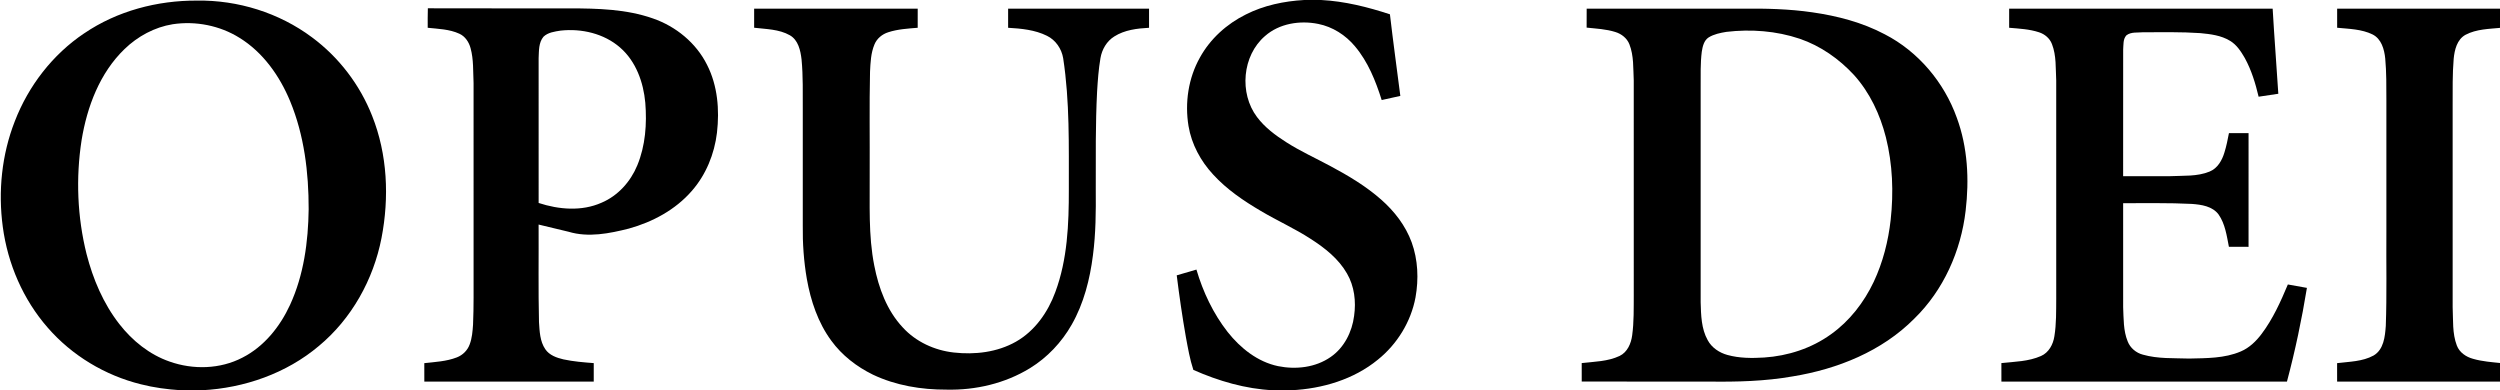
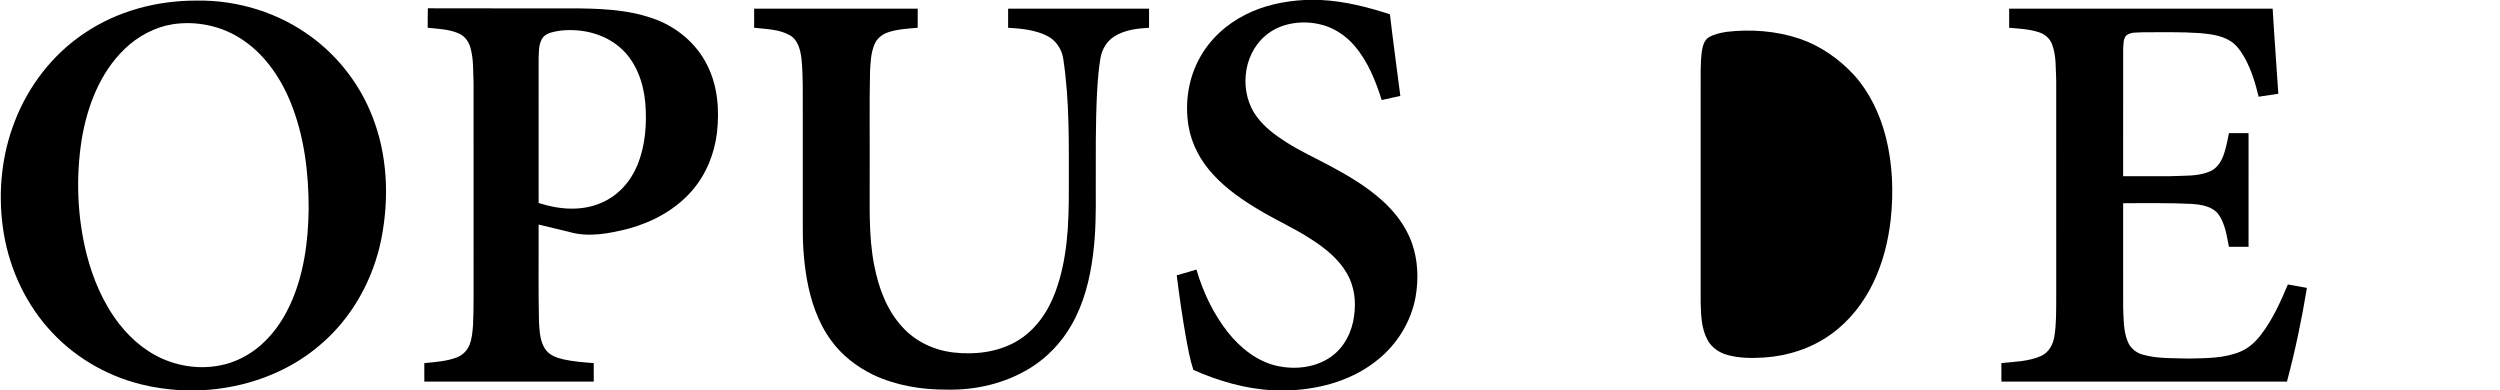
<svg xmlns="http://www.w3.org/2000/svg" version="1.1" width="205" height="32" viewBox="0 0 205 32">
  <path d="M106.933 0h1.4c1.929 0.101 3.813 0.574 5.641 1.173 0.259 2.234 0.569 4.461 0.853 6.692-0.509 0.117-1.020 0.228-1.529 0.339-0.493-1.569-1.123-3.141-2.194-4.409-0.766-0.918-1.829-1.598-3.007-1.833-1.501-0.304-3.193-0.043-4.368 0.995-1.867 1.606-2.126 4.687-0.656 6.638 0.638 0.853 1.507 1.499 2.4 2.067 1.16 0.742 2.418 1.309 3.629 1.962 1.465 0.783 2.905 1.643 4.156 2.745 1.084 0.953 1.998 2.135 2.497 3.5 0.522 1.438 0.585 3.020 0.316 4.519-0.375 1.998-1.502 3.828-3.082 5.101-1.986 1.63-4.56 2.386-7.097 2.512h-1.5c-2.265-0.106-4.474-0.758-6.538-1.669-0.291-0.88-0.444-1.795-0.614-2.703-0.295-1.676-0.538-3.362-0.749-5.050 0.538-0.156 1.075-0.321 1.615-0.473 0.541 1.839 1.377 3.607 2.562 5.121 1.047 1.32 2.452 2.445 4.134 2.798 1.457 0.295 3.076 0.115 4.315-0.753 1.106-0.763 1.753-2.055 1.919-3.368 0.17-1.18 0.023-2.433-0.583-3.474-0.691-1.211-1.815-2.093-2.969-2.835-1.314-0.856-2.75-1.494-4.096-2.295-1.416-0.832-2.799-1.769-3.912-2.989-1.022-1.103-1.769-2.482-2.018-3.973-0.314-1.906-0.016-3.928 0.935-5.619 0.846-1.536 2.205-2.76 3.772-3.534 1.477-0.746 3.126-1.089 4.77-1.183z" />
  <path d="M6.907 2.733c2.701-1.837 5.995-2.701 9.244-2.684 3.358-0.052 6.738 1 9.434 3.013 2.203 1.63 3.929 3.892 4.932 6.443 1.259 3.162 1.409 6.693 0.767 10.013-0.665 3.412-2.452 6.627-5.14 8.855-2.664 2.247-6.108 3.446-9.569 3.627h-1.765c-1.098-0.073-2.194-0.216-3.262-0.49-2.937-0.728-5.649-2.356-7.636-4.644-2.018-2.306-3.279-5.234-3.683-8.264-0.391-2.905-0.088-5.916 0.983-8.652 1.117-2.902 3.103-5.481 5.693-7.218zM14.163 1.987c-1.488 0.241-2.87 0.99-3.949 2.034-2.033 1.961-3.073 4.726-3.522 7.465-0.481 3.099-0.354 6.3 0.406 9.345 0.527 2.056 1.374 4.059 2.688 5.742 1.064 1.367 2.474 2.506 4.122 3.076 1.925 0.682 4.142 0.628 5.968-0.322 1.779-0.904 3.085-2.539 3.908-4.327 1.127-2.448 1.491-5.171 1.526-7.844 0.005-3.004-0.362-6.060-1.518-8.854-0.856-2.069-2.217-4.005-4.147-5.197-1.617-1.012-3.601-1.401-5.484-1.117z" />
  <path d="M35.072 2.278c0.006-0.532-0.012-1.066 0.012-1.598 3.883 0.015 7.766 0.002 11.65 0.006 2.283 0.006 4.621 0.060 6.799 0.824 1.886 0.649 3.549 2.007 4.444 3.804 0.872 1.706 1.030 3.687 0.815 5.565-0.208 1.752-0.904 3.459-2.074 4.788-1.338 1.537-3.203 2.536-5.148 3.076-1.601 0.405-3.324 0.749-4.945 0.261-0.82-0.197-1.639-0.399-2.459-0.591 0.015 2.668-0.032 5.335 0.032 8.002 0.050 0.755 0.074 1.572 0.516 2.219 0.333 0.496 0.934 0.705 1.49 0.835 0.817 0.176 1.652 0.242 2.483 0.306 0 0.504 0 1.009 0 1.514-4.631 0.002-9.262 0.001-13.892 0.001-0.001-0.504 0.001-1.009-0.002-1.512 0.893-0.1 1.812-0.141 2.66-0.47 0.491-0.185 0.892-0.584 1.066-1.081 0.192-0.513 0.233-1.065 0.271-1.606 0.065-1.488 0.039-2.979 0.044-4.469-0.001-5.115 0.001-10.23-0.001-15.345-0.046-0.952 0.011-1.925-0.245-2.854-0.132-0.498-0.442-0.974-0.924-1.19-0.809-0.373-1.719-0.393-2.589-0.486zM45.969 2.51c-0.488 0.078-1.034 0.145-1.405 0.503-0.406 0.488-0.366 1.165-0.397 1.762-0.003 3.956-0.004 7.913 0.001 11.868 1.655 0.544 3.537 0.704 5.164-0.023 1.344-0.57 2.378-1.728 2.928-3.066 0.667-1.613 0.793-3.402 0.654-5.127-0.151-1.678-0.765-3.4-2.067-4.529-1.32-1.151-3.162-1.576-4.877-1.388z" />
  <path d="M61.841 0.712c4.47-0.001 8.941-0.002 13.411 0-0.001 0.522-0.001 1.043-0.001 1.565-0.81 0.067-1.636 0.113-2.413 0.367-0.496 0.155-0.934 0.512-1.132 0.999-0.298 0.708-0.326 1.49-0.364 2.247-0.061 2.774-0.013 5.551-0.028 8.326 0.022 2.524-0.12 5.076 0.377 7.567 0.358 1.838 1.037 3.684 2.337 5.069 1.077 1.178 2.609 1.879 4.184 2.054 1.728 0.194 3.56-0.018 5.091-0.885 1.552-0.879 2.627-2.416 3.231-4.067 1-2.679 1.114-5.582 1.11-8.411-0.008-3.593 0.082-7.209-0.464-10.77-0.129-0.775-0.614-1.487-1.326-1.836-0.984-0.491-2.106-0.596-3.188-0.659 0-0.522-0.001-1.044 0-1.566 3.852-0.002 7.703-0.001 11.556-0.001 0 0.523 0 1.045 0 1.567-0.978 0.052-2.008 0.175-2.852 0.713-0.62 0.385-1.010 1.063-1.132 1.773-0.154 0.908-0.221 1.828-0.276 2.746-0.138 2.677-0.104 5.357-0.109 8.037 0.015 1.793 0.004 3.593-0.23 5.374-0.249 1.977-0.749 3.955-1.742 5.697-0.825 1.453-2.006 2.704-3.433 3.578-2.037 1.248-4.456 1.809-6.832 1.754-2.064 0.007-4.164-0.337-6.038-1.229-1.33-0.65-2.538-1.583-3.412-2.785-1.091-1.48-1.686-3.266-2.005-5.062-0.25-1.447-0.353-2.919-0.333-4.387 0-3.15 0-6.3 0-9.45-0.007-1.388 0.032-2.778-0.1-4.161-0.085-0.734-0.267-1.588-0.962-1.986-0.886-0.501-1.941-0.499-2.926-0.616 0-0.521-0.001-1.042 0-1.563z" />
-   <path d="M130.108 0.712c4.242-0.002 8.484-0.001 12.726-0.001 1.931-0.023 3.869 0.020 5.783 0.3 2.052 0.295 4.093 0.827 5.934 1.801 2.751 1.417 4.872 3.944 5.909 6.848 0.893 2.425 1.025 5.069 0.722 7.617-0.384 3.304-1.814 6.518-4.21 8.851-2.652 2.675-6.293 4.136-9.962 4.735-2.283 0.403-4.606 0.458-6.918 0.426-3.464 0-6.927 0.001-10.391-0.001-0.001-0.505 0-1.010-0.001-1.515 1.044-0.12 2.14-0.129 3.108-0.586 0.643-0.311 0.943-1.024 1.031-1.697 0.149-1.099 0.123-2.212 0.129-3.318-0.001-5.859 0.002-11.716-0.001-17.575-0.051-0.992 0.014-2.025-0.357-2.967-0.196-0.497-0.645-0.85-1.146-1.004-0.764-0.243-1.571-0.277-2.361-0.362 0.008-0.518 0.001-1.036 0.004-1.553zM141.567 2.613c-0.503 0.083-1.021 0.185-1.46 0.456-0.39 0.255-0.495 0.75-0.562 1.178-0.119 0.95-0.086 1.909-0.091 2.864 0 5.892 0 11.784 0 17.676 0.031 1.050 0.049 2.164 0.577 3.106 0.332 0.618 0.955 1.032 1.622 1.214 0.976 0.271 2.005 0.271 3.010 0.209 1.947-0.128 3.879-0.754 5.468-1.899 1.534-1.088 2.717-2.622 3.518-4.313 0.75-1.597 1.19-3.326 1.386-5.075 0.249-2.256 0.162-4.564-0.392-6.772-0.476-1.867-1.318-3.67-2.617-5.109-1.223-1.321-2.742-2.389-4.453-2.972-1.923-0.646-3.998-0.8-6.007-0.563z" />
+   <path d="M130.108 0.712zM141.567 2.613c-0.503 0.083-1.021 0.185-1.46 0.456-0.39 0.255-0.495 0.75-0.562 1.178-0.119 0.95-0.086 1.909-0.091 2.864 0 5.892 0 11.784 0 17.676 0.031 1.050 0.049 2.164 0.577 3.106 0.332 0.618 0.955 1.032 1.622 1.214 0.976 0.271 2.005 0.271 3.010 0.209 1.947-0.128 3.879-0.754 5.468-1.899 1.534-1.088 2.717-2.622 3.518-4.313 0.75-1.597 1.19-3.326 1.386-5.075 0.249-2.256 0.162-4.564-0.392-6.772-0.476-1.867-1.318-3.67-2.617-5.109-1.223-1.321-2.742-2.389-4.453-2.972-1.923-0.646-3.998-0.8-6.007-0.563z" />
  <path d="M164.749 0.712c7.203-0.001 14.405-0.002 21.609 0 0.133 2.327 0.318 4.651 0.464 6.977-0.539 0.078-1.078 0.157-1.615 0.241-0.259-1.089-0.587-2.175-1.127-3.16-0.313-0.542-0.668-1.098-1.219-1.424-0.729-0.447-1.604-0.55-2.438-0.63-1.557-0.107-3.12-0.070-4.679-0.071-0.459 0.045-0.985-0.047-1.375 0.249-0.293 0.312-0.235 0.776-0.269 1.168-0.009 3.463-0.002 6.925-0.003 10.388 1.292-0.002 2.585 0.007 3.878-0.004 1.072-0.054 2.194 0.041 3.209-0.376 0.661-0.266 1.032-0.931 1.224-1.582 0.162-0.514 0.262-1.043 0.366-1.571 0.535 0.006 1.071 0.001 1.608 0.003 0 3.107 0.001 6.214-0.001 9.321-0.537-0.001-1.075 0.004-1.611-0.004-0.178-0.905-0.304-1.872-0.844-2.646-0.506-0.684-1.415-0.813-2.204-0.87-1.873-0.096-3.75-0.051-5.624-0.060 0 2.845-0.004 5.691 0.001 8.536 0.043 0.936 0.009 1.912 0.37 2.796 0.209 0.54 0.691 0.946 1.249 1.089 1.231 0.352 2.528 0.275 3.794 0.32 1.421-0.034 2.901-0.011 4.233-0.583 0.7-0.297 1.257-0.839 1.708-1.439 0.925-1.229 1.56-2.642 2.152-4.054 0.52 0.091 1.040 0.193 1.563 0.28-0.422 2.584-0.963 5.152-1.637 7.683-7.805 0-15.61 0.001-23.415 0-0.002-0.506 0-1.011-0.002-1.516 1.089-0.118 2.229-0.128 3.247-0.58 0.641-0.279 0.997-0.951 1.098-1.615 0.168-1.022 0.143-2.062 0.152-3.094-0.001-5.96 0.001-11.92-0.001-17.88-0.055-0.997 0.022-2.036-0.347-2.983-0.177-0.473-0.588-0.823-1.063-0.974-0.789-0.261-1.628-0.299-2.449-0.37 0-0.521-0.001-1.043 0-1.564z" />
-   <path d="M191.644 0.712c4.487-0.002 8.973-0.001 13.46-0.001v1.566c-0.988 0.096-2.038 0.102-2.935 0.578-0.697 0.386-0.897 1.235-0.967 1.968-0.106 1.269-0.081 2.544-0.085 3.817 0.001 5.516-0.001 11.033 0.001 16.55 0.050 1.050-0.040 2.143 0.343 3.144 0.215 0.568 0.755 0.934 1.324 1.088 0.753 0.219 1.541 0.273 2.319 0.355v1.513c-4.487 0-8.973 0.001-13.46-0.001-0.001-0.504 0-1.007-0.002-1.511 1.007-0.125 2.083-0.126 2.994-0.627 0.835-0.49 0.936-1.558 0.999-2.428 0.093-2.575 0.028-5.152 0.048-7.729 0-3.588 0-7.177 0-10.766-0.003-1.143 0.011-2.291-0.094-3.431-0.076-0.748-0.31-1.607-1.038-1.972-0.898-0.441-1.929-0.454-2.905-0.55-0.001-0.521-0.001-1.042 0-1.563z" />
</svg>